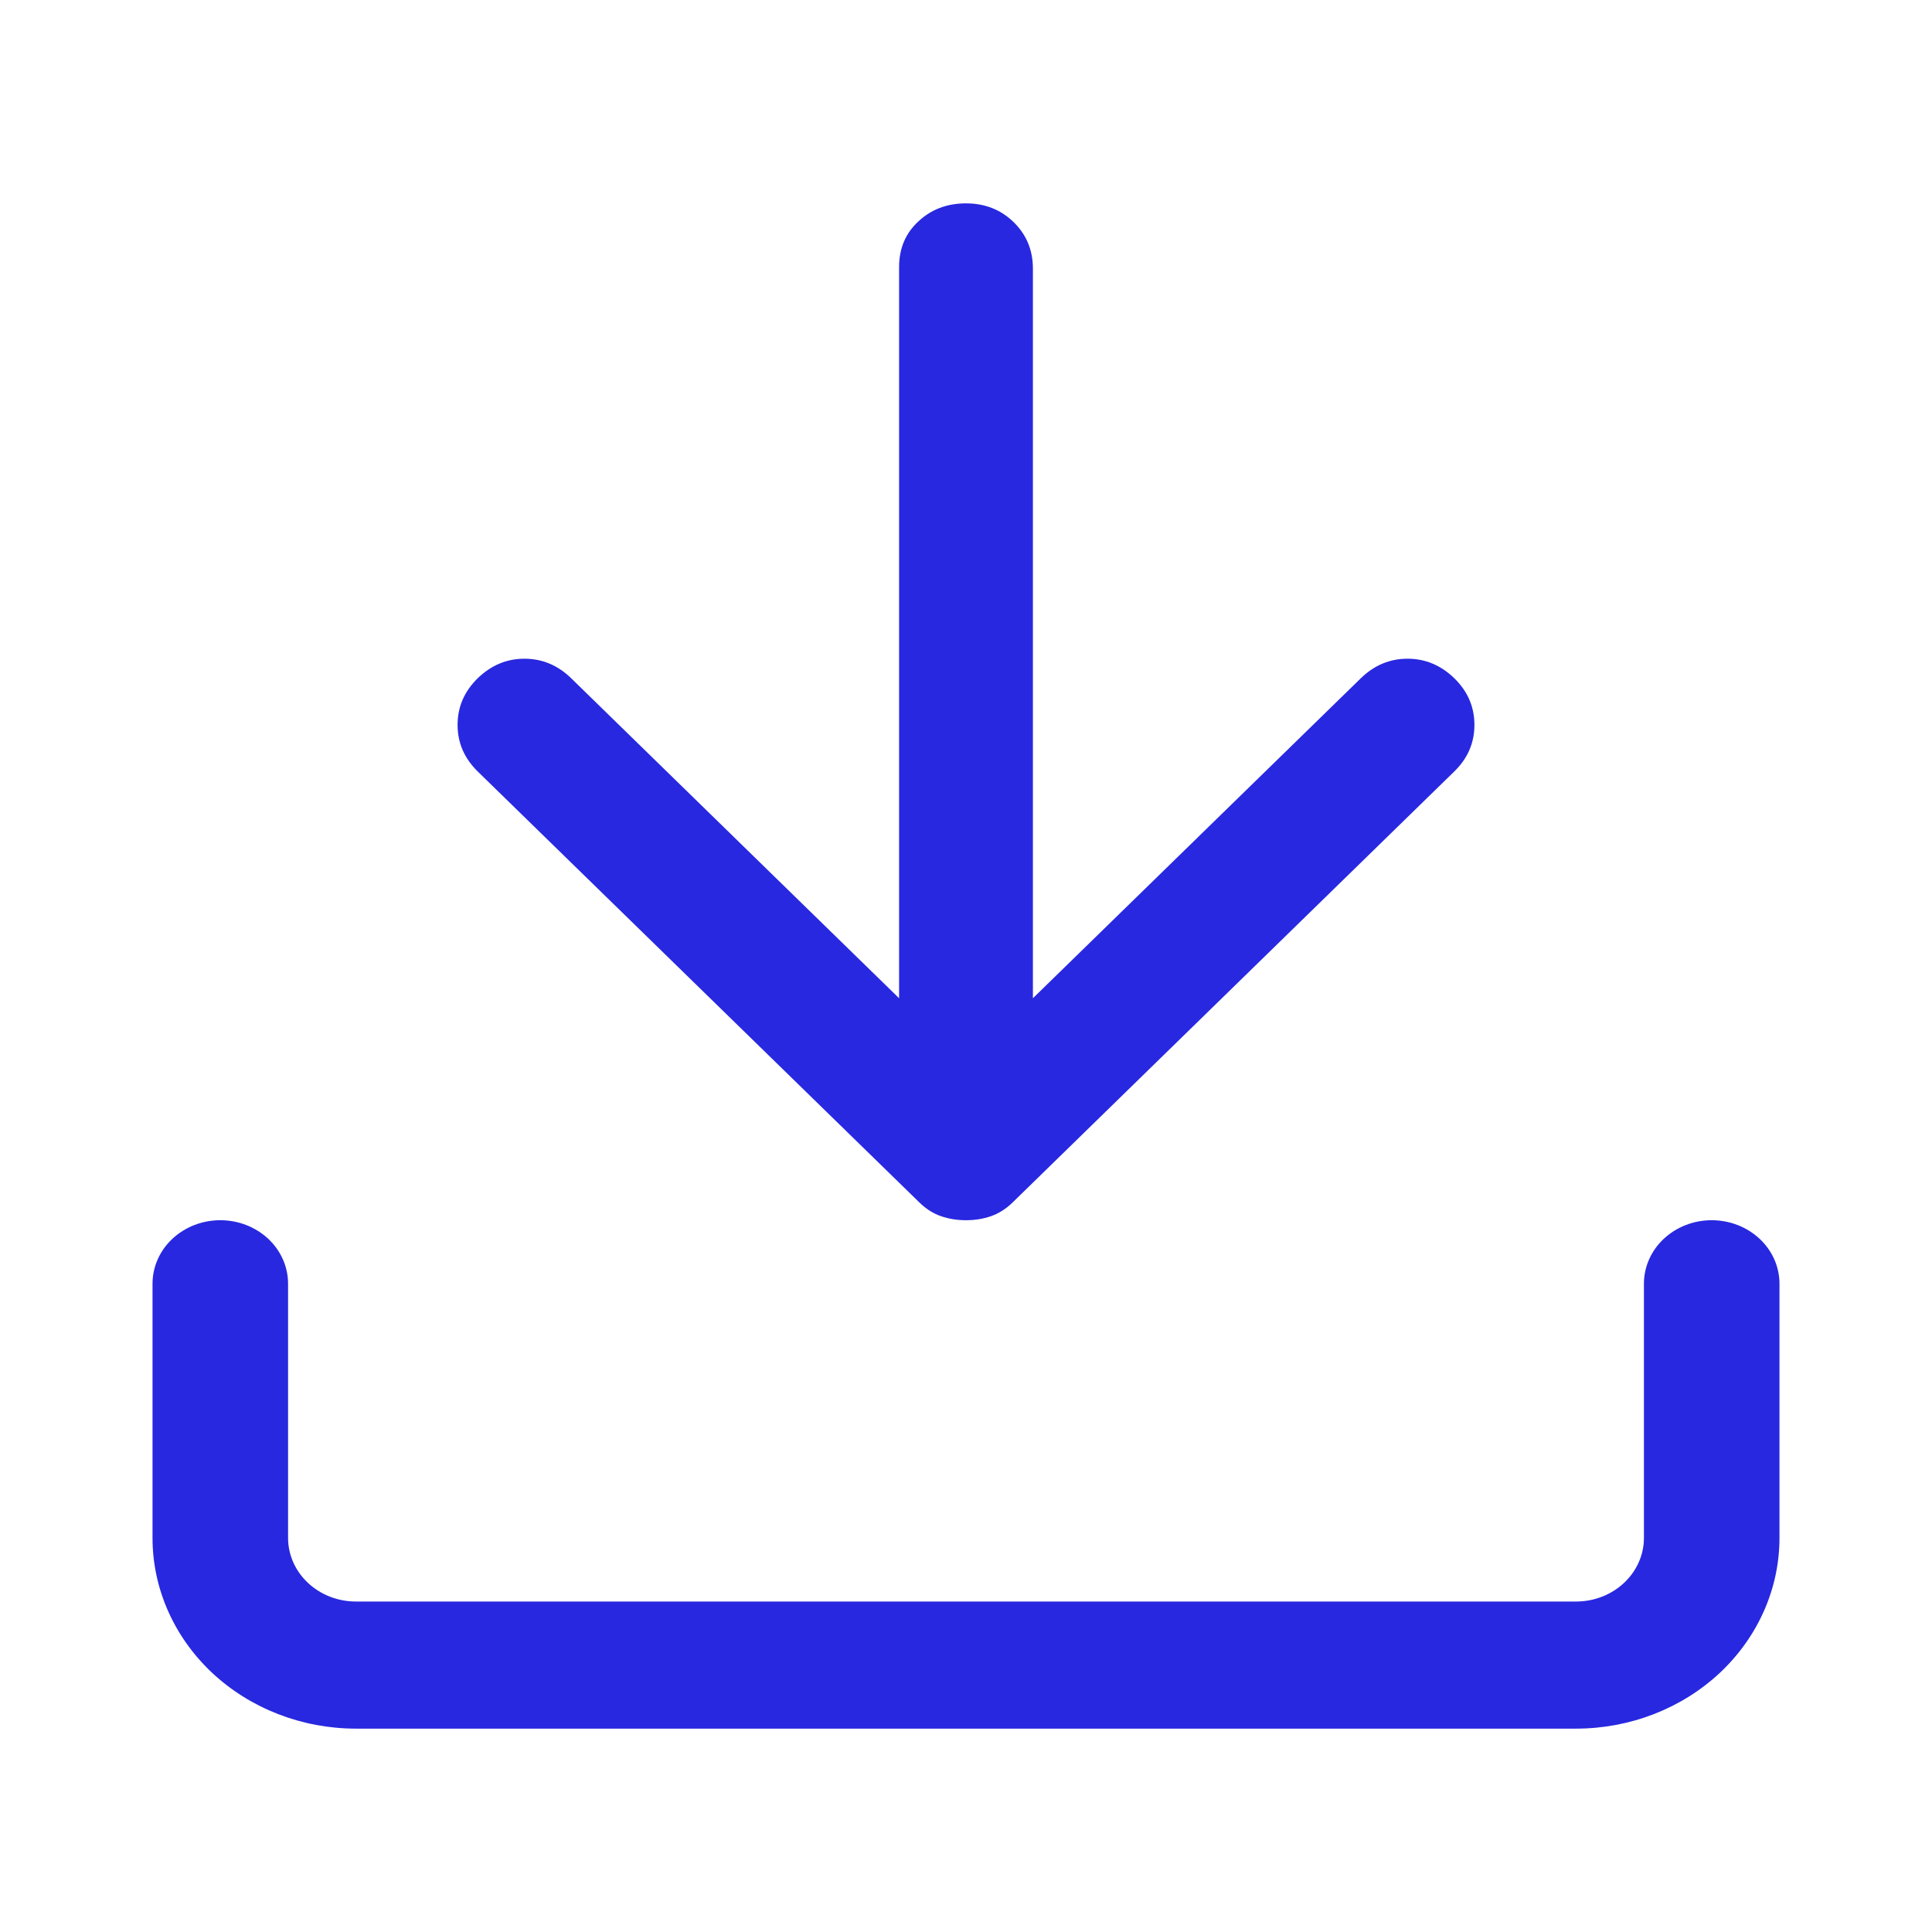
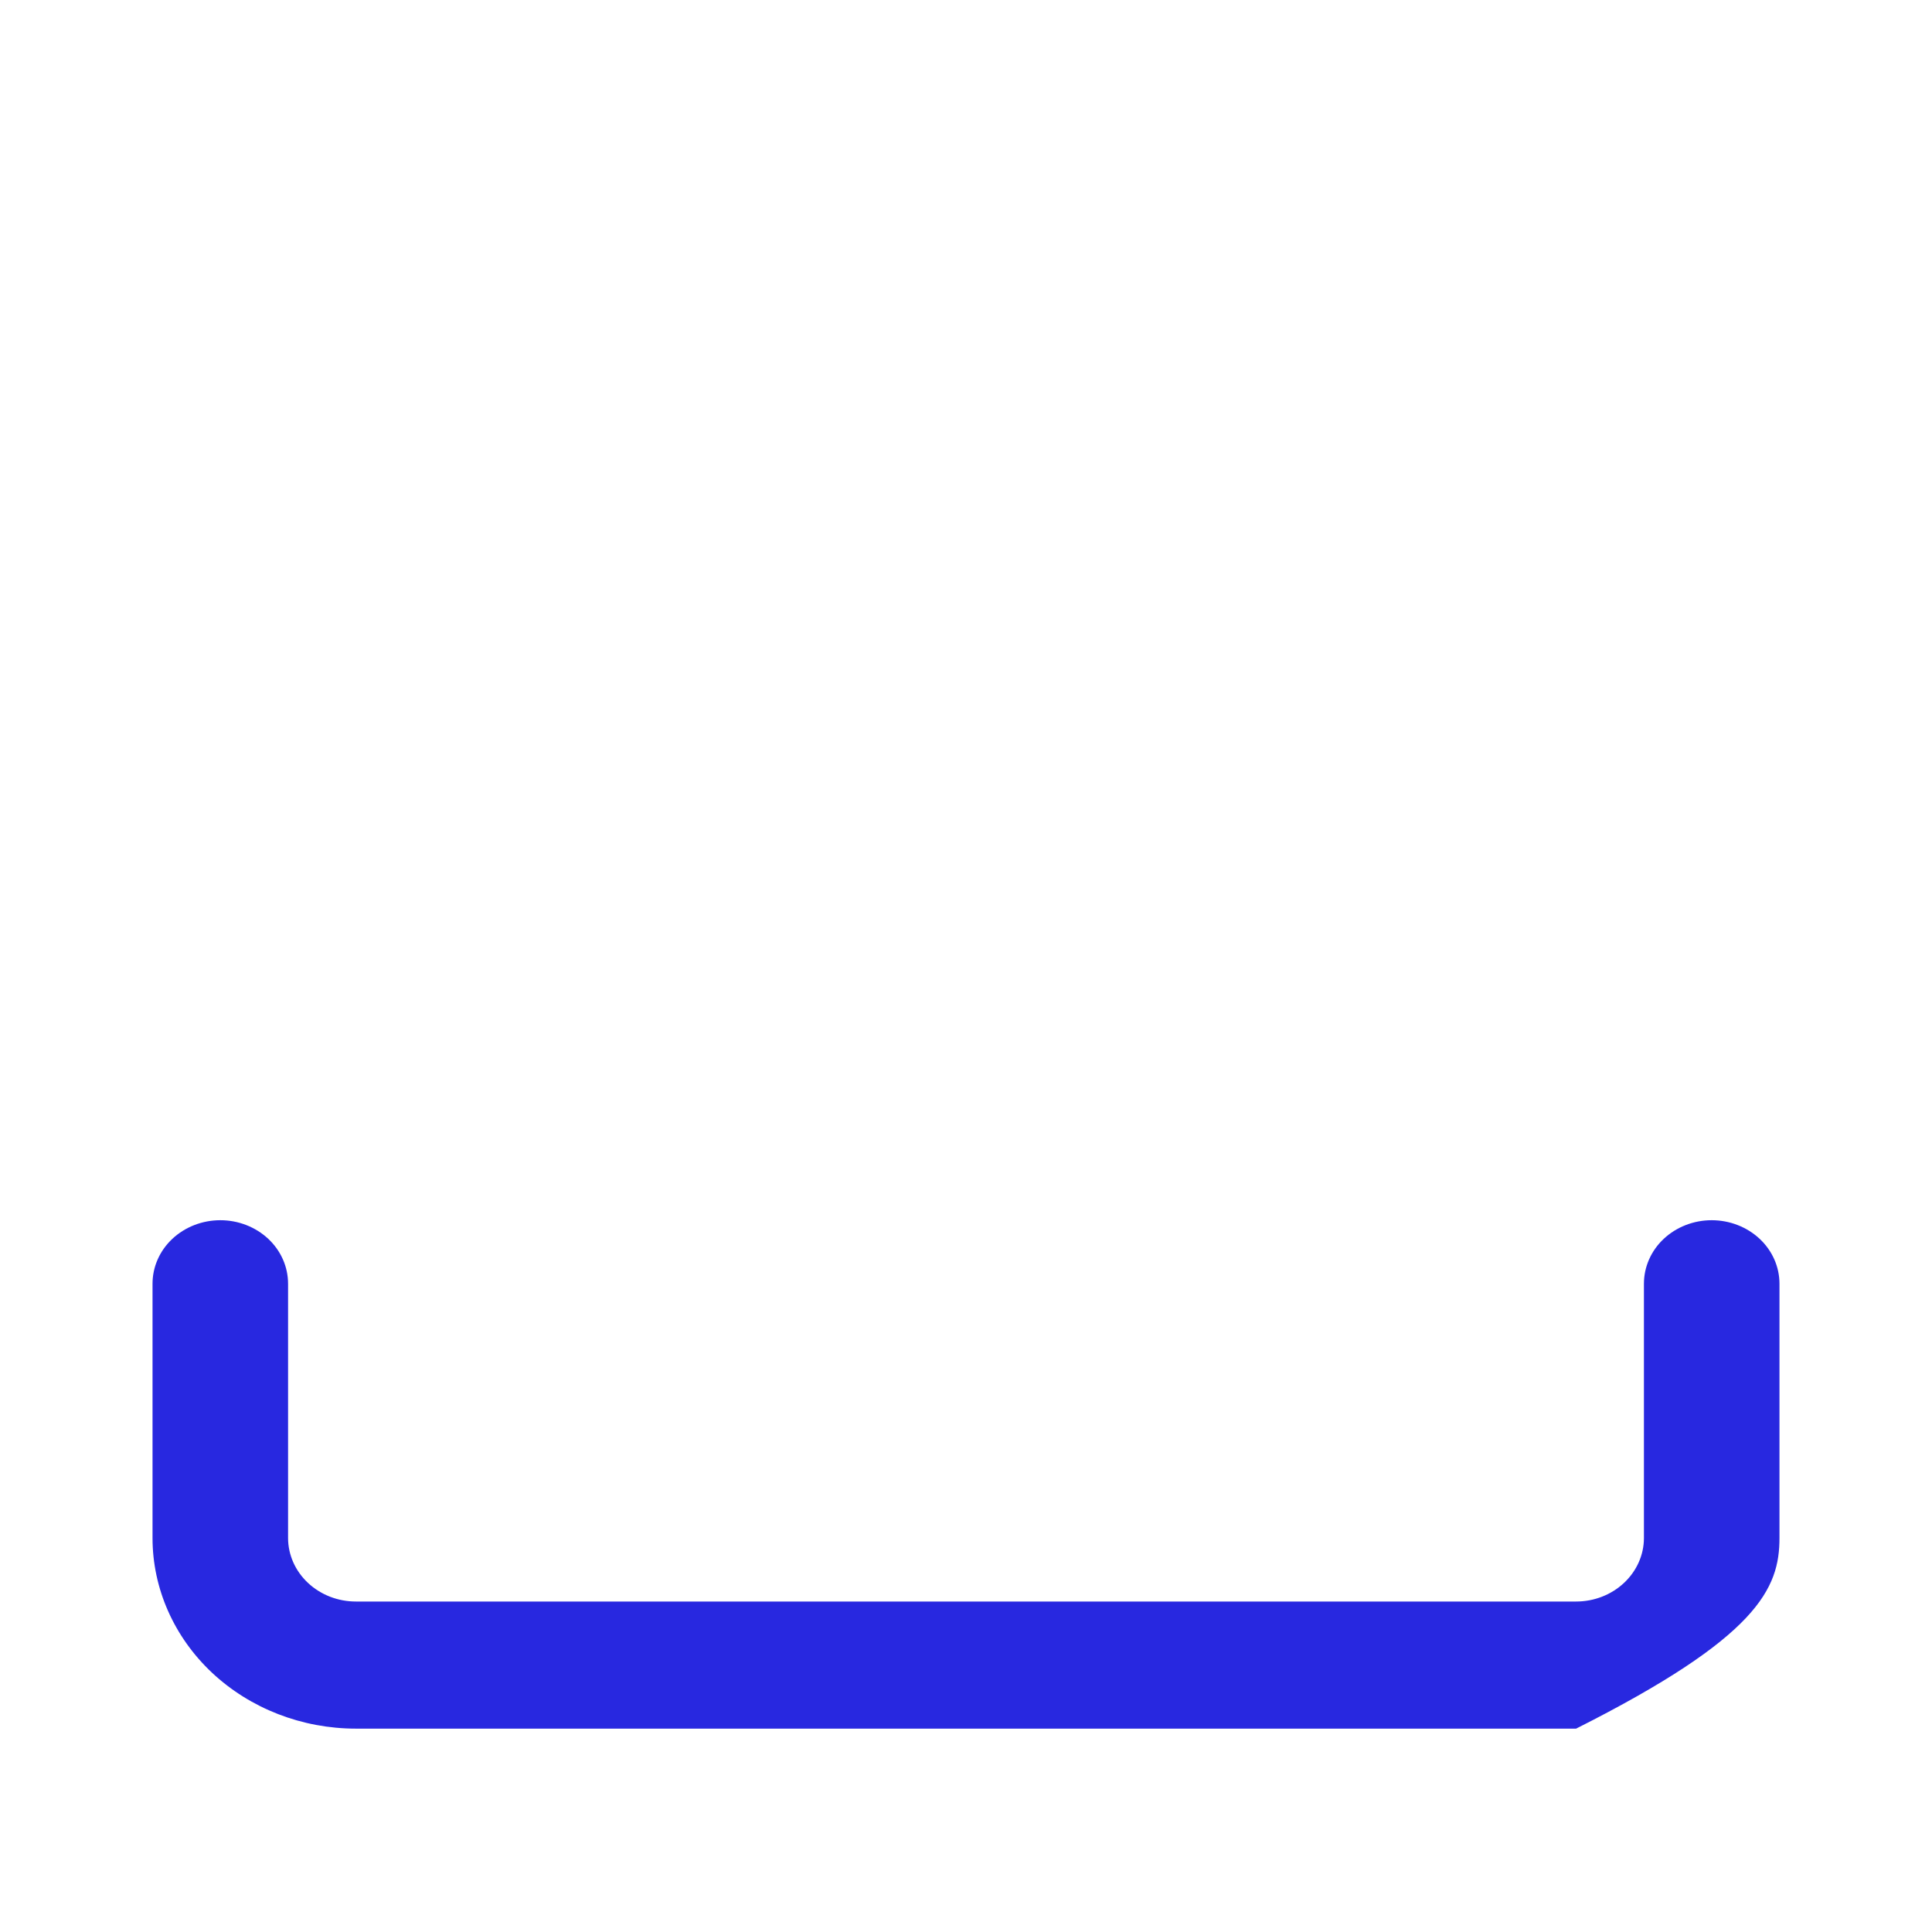
<svg xmlns="http://www.w3.org/2000/svg" width="19" height="19" viewBox="0 0 19 19" fill="none">
-   <path d="M9.5 12C9.412 12 9.33 11.987 9.253 11.96C9.177 11.934 9.105 11.888 9.039 11.823L4.697 7.586C4.566 7.457 4.5 7.305 4.5 7.129C4.5 6.952 4.566 6.8 4.697 6.671C4.829 6.543 4.982 6.478 5.158 6.478C5.333 6.478 5.487 6.543 5.618 6.671L8.842 9.817V2.626C8.842 2.444 8.905 2.294 9.032 2.177C9.158 2.059 9.314 2 9.5 2C9.686 2 9.843 2.062 9.969 2.185C10.095 2.308 10.158 2.461 10.158 2.642V9.817L13.382 6.671C13.513 6.543 13.667 6.478 13.842 6.478C14.018 6.478 14.171 6.543 14.303 6.671C14.434 6.799 14.5 6.952 14.5 7.129C14.5 7.306 14.434 7.458 14.303 7.586L9.961 11.823C9.895 11.888 9.823 11.933 9.747 11.96C9.67 11.987 9.588 12 9.5 12Z" fill="#2828E0" />
-   <path d="M16.833 12C16.657 12 16.487 12.066 16.362 12.183C16.237 12.3 16.167 12.459 16.167 12.625V15.125C16.167 15.291 16.096 15.45 15.971 15.567C15.846 15.684 15.677 15.75 15.5 15.75H3.5C3.323 15.75 3.154 15.684 3.029 15.567C2.904 15.45 2.833 15.291 2.833 15.125V12.625C2.833 12.459 2.763 12.3 2.638 12.183C2.513 12.066 2.343 12 2.167 12C1.99 12 1.82 12.066 1.695 12.183C1.57 12.3 1.5 12.459 1.5 12.625L1.5 15.125C1.5 15.622 1.711 16.099 2.086 16.451C2.461 16.802 2.97 17 3.5 17H15.5C16.03 17 16.539 16.802 16.914 16.451C17.289 16.099 17.5 15.622 17.5 15.125V12.625C17.5 12.459 17.43 12.3 17.305 12.183C17.18 12.066 17.01 12 16.833 12Z" fill="#2828E0" />
+   <path d="M16.833 12C16.657 12 16.487 12.066 16.362 12.183C16.237 12.3 16.167 12.459 16.167 12.625V15.125C16.167 15.291 16.096 15.45 15.971 15.567C15.846 15.684 15.677 15.75 15.5 15.75H3.5C3.323 15.75 3.154 15.684 3.029 15.567C2.904 15.45 2.833 15.291 2.833 15.125V12.625C2.833 12.459 2.763 12.3 2.638 12.183C2.513 12.066 2.343 12 2.167 12C1.99 12 1.82 12.066 1.695 12.183C1.57 12.3 1.5 12.459 1.5 12.625L1.5 15.125C1.5 15.622 1.711 16.099 2.086 16.451C2.461 16.802 2.97 17 3.5 17H15.5C17.289 16.099 17.5 15.622 17.5 15.125V12.625C17.5 12.459 17.43 12.3 17.305 12.183C17.18 12.066 17.01 12 16.833 12Z" fill="#2828E0" />
</svg>